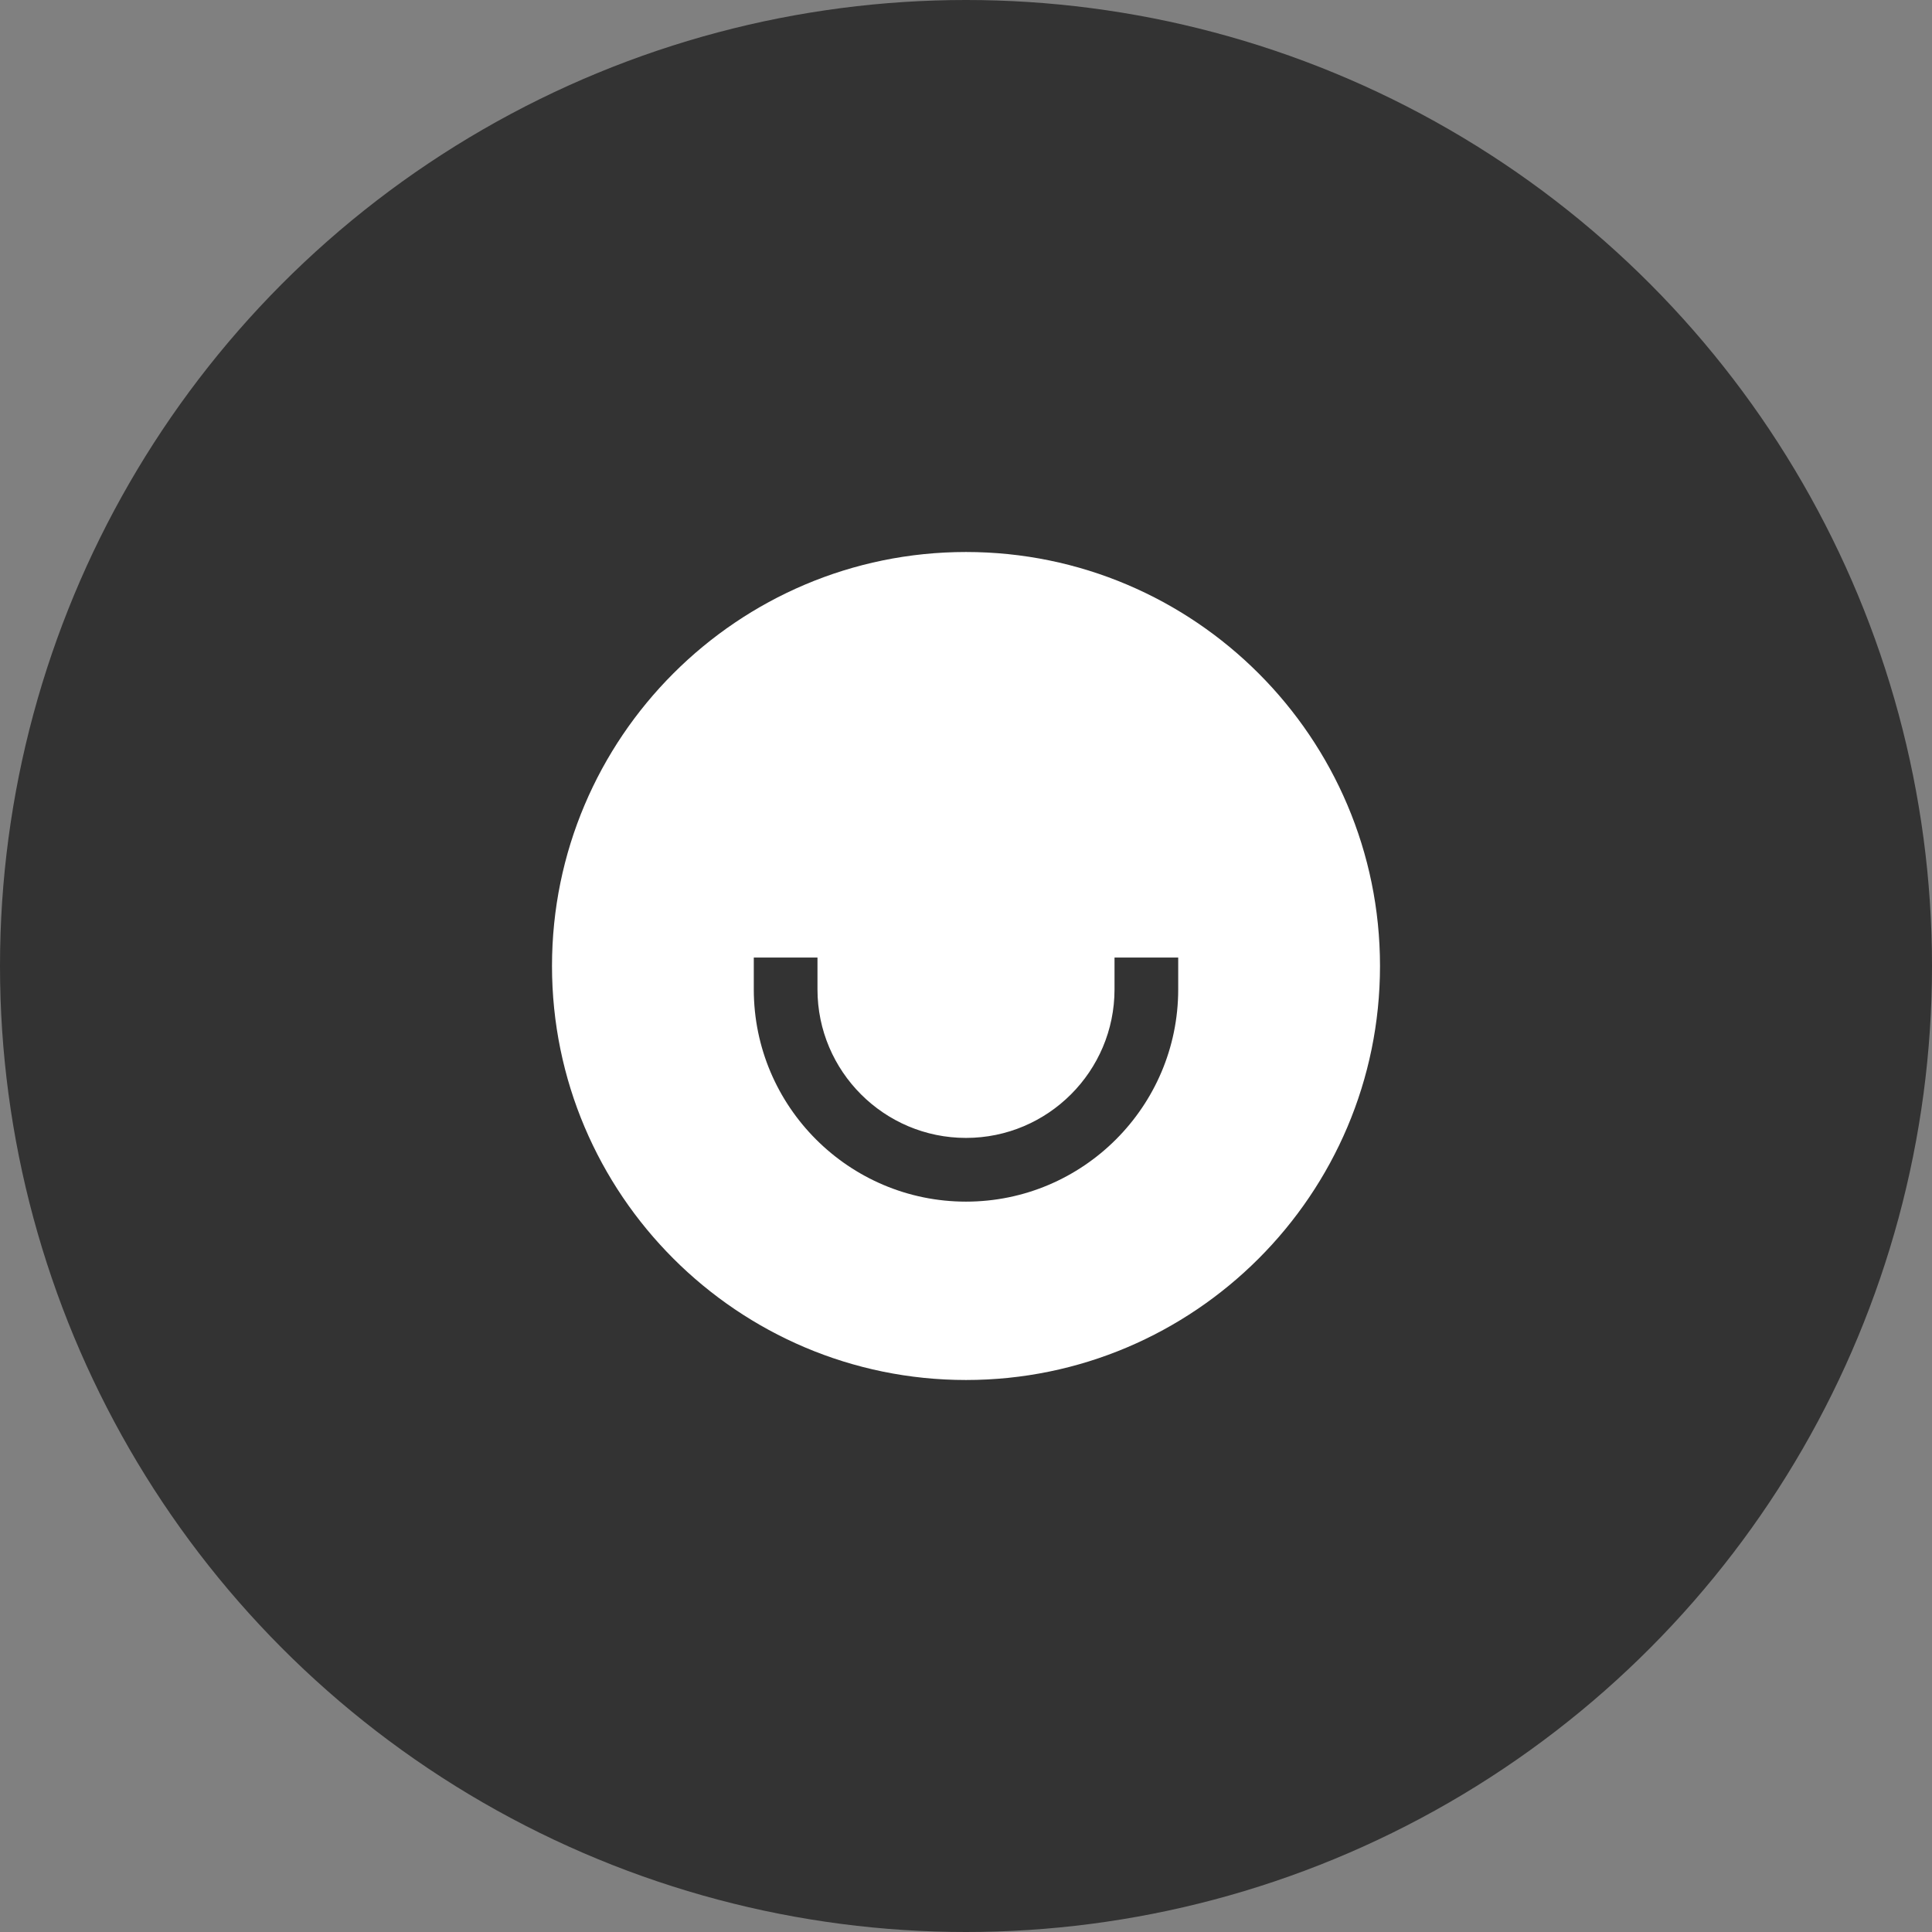
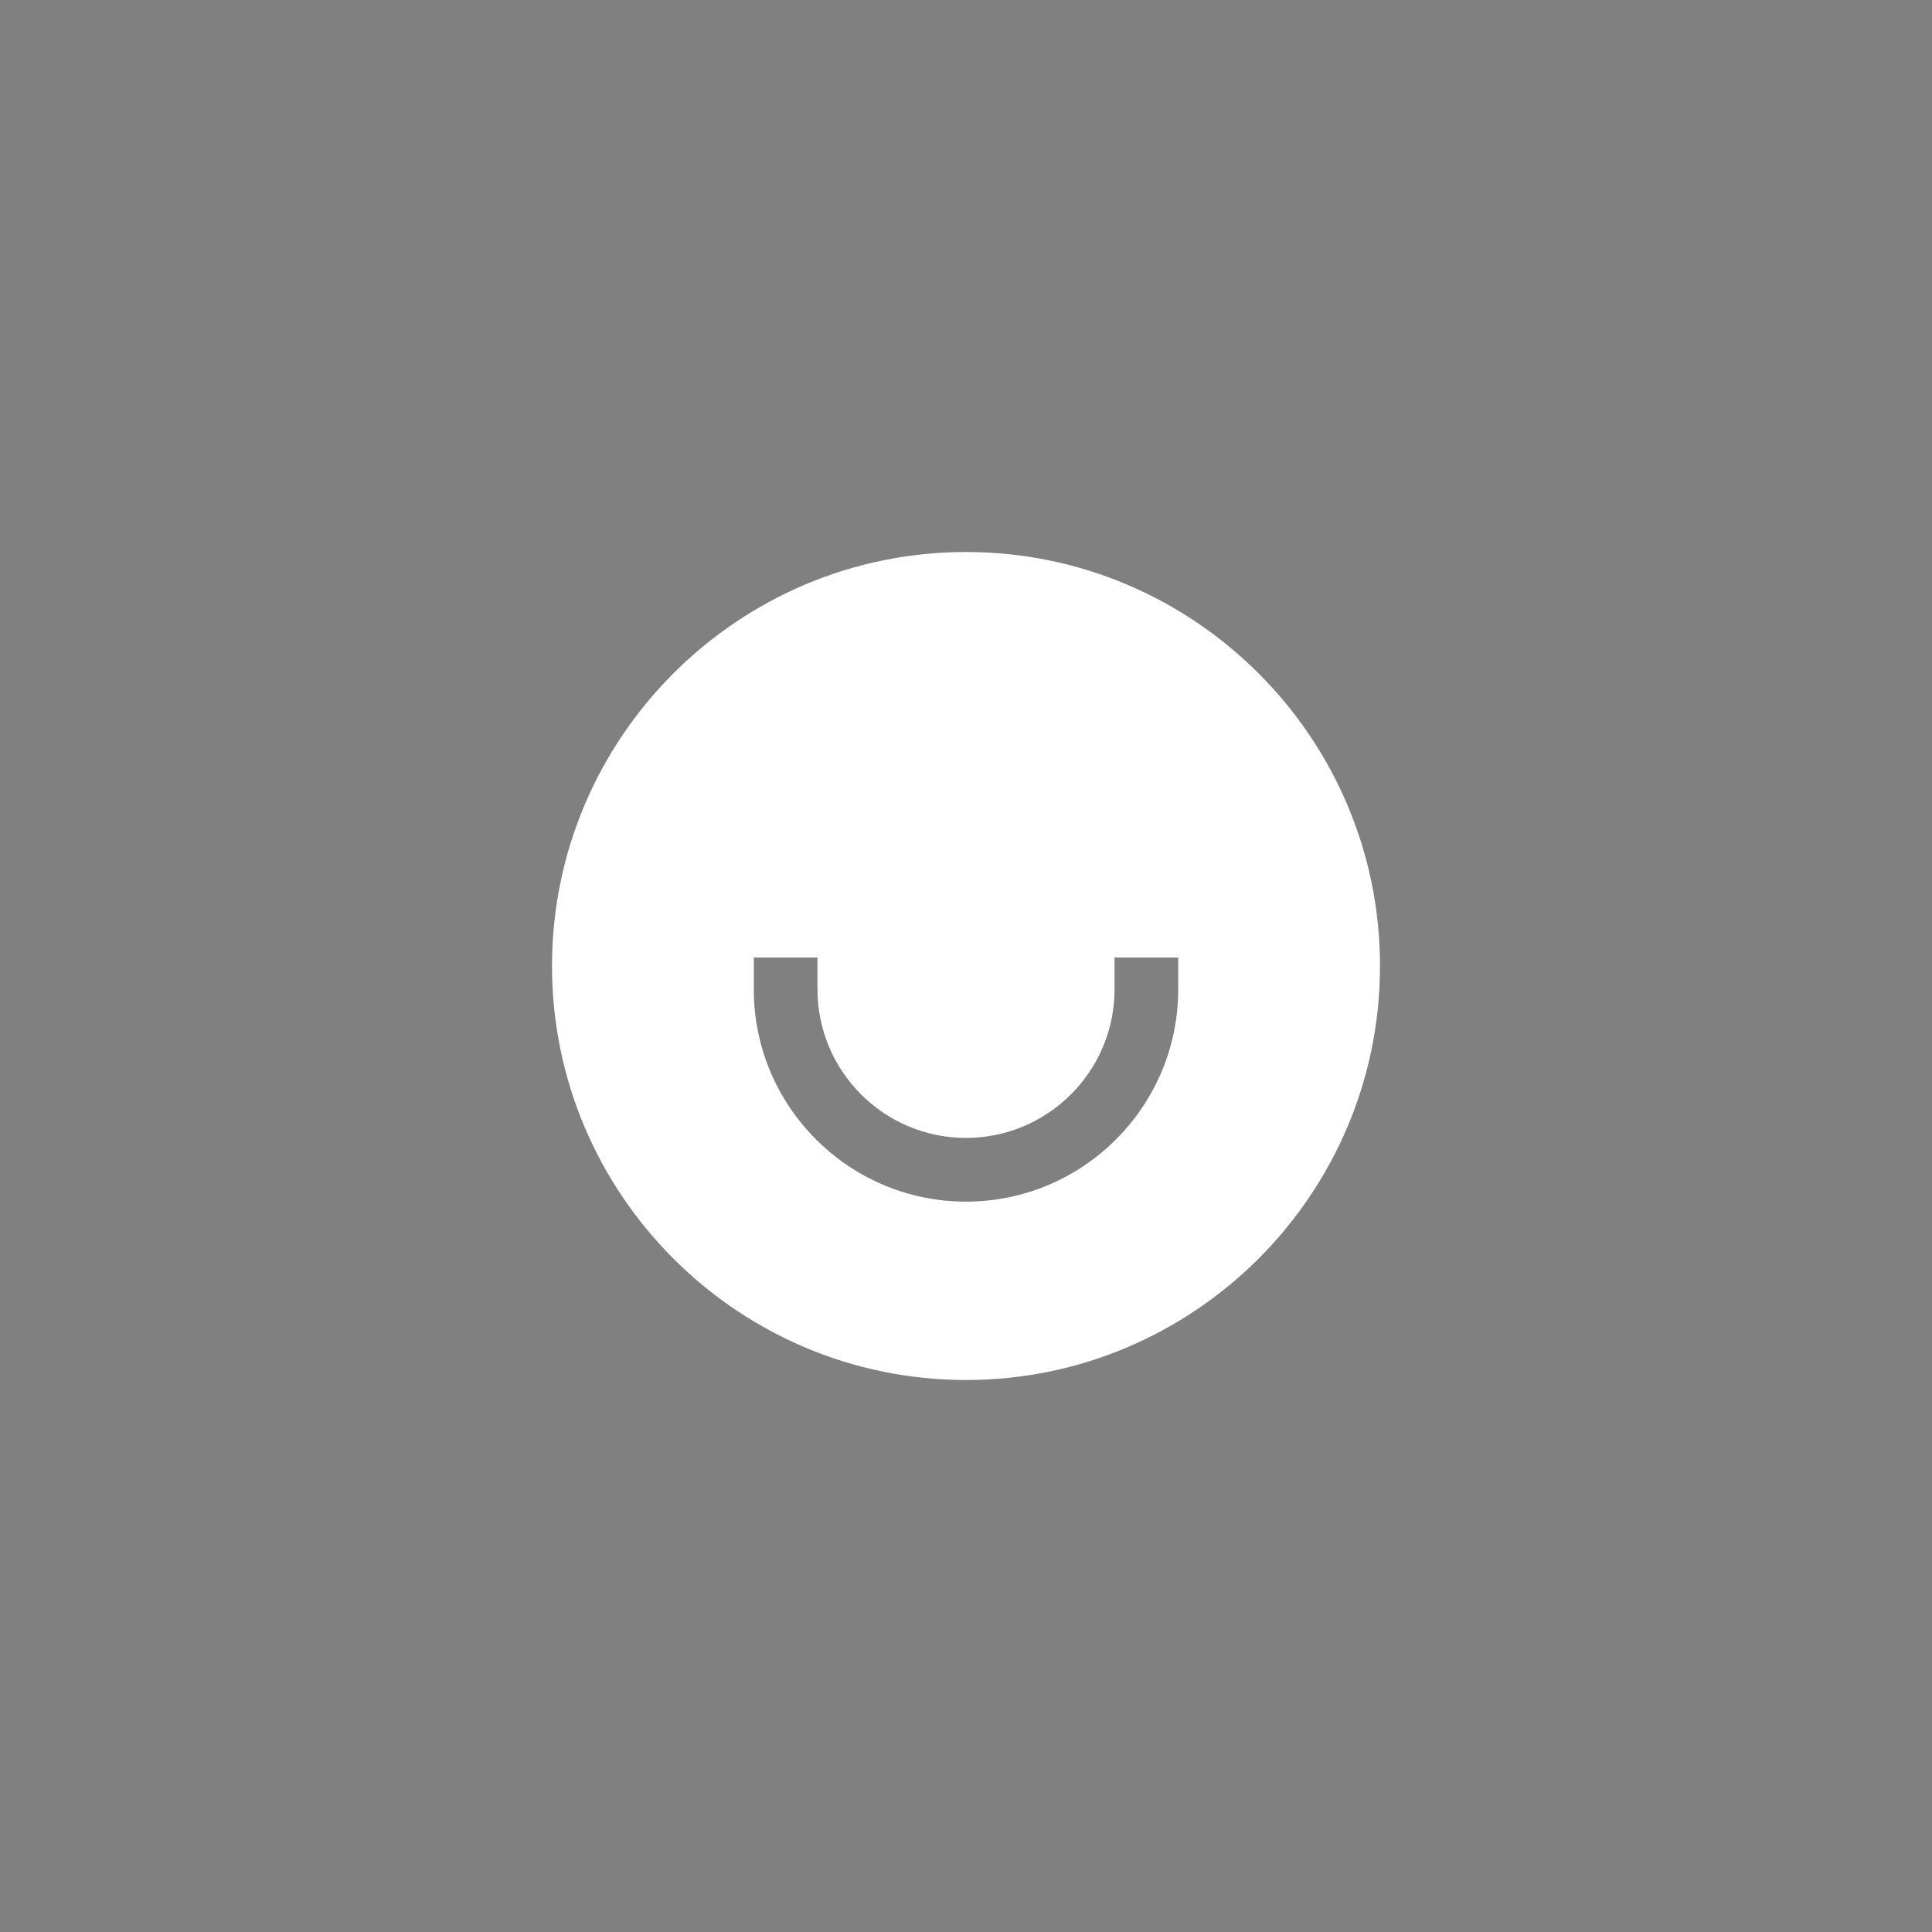
<svg xmlns="http://www.w3.org/2000/svg" width="56" height="56" viewBox="0 0 56 56" fill="none">
  <rect x="0" y="0" width="56" height="56" fill="#808080" stroke="none" />
-   <circle cx="28" cy="28" r="28" fill="#333333" />
  <path fill-rule="evenodd" clip-rule="evenodd" d="M34.151 28.678C34.151 32.07 31.392 34.83 28 34.83C24.608 34.83 21.849 32.07 21.849 28.678V27.755H23.695V28.678C23.695 31.052 25.626 32.983 28 32.983C30.374 32.983 32.305 31.052 32.305 28.678V27.755H34.151V28.678ZM28 16C21.383 16 16 21.383 16 28C16 34.617 21.383 40 28 40C34.617 40 40 34.617 40 28C40 21.383 34.617 16 28 16Z" fill="white" />
</svg>